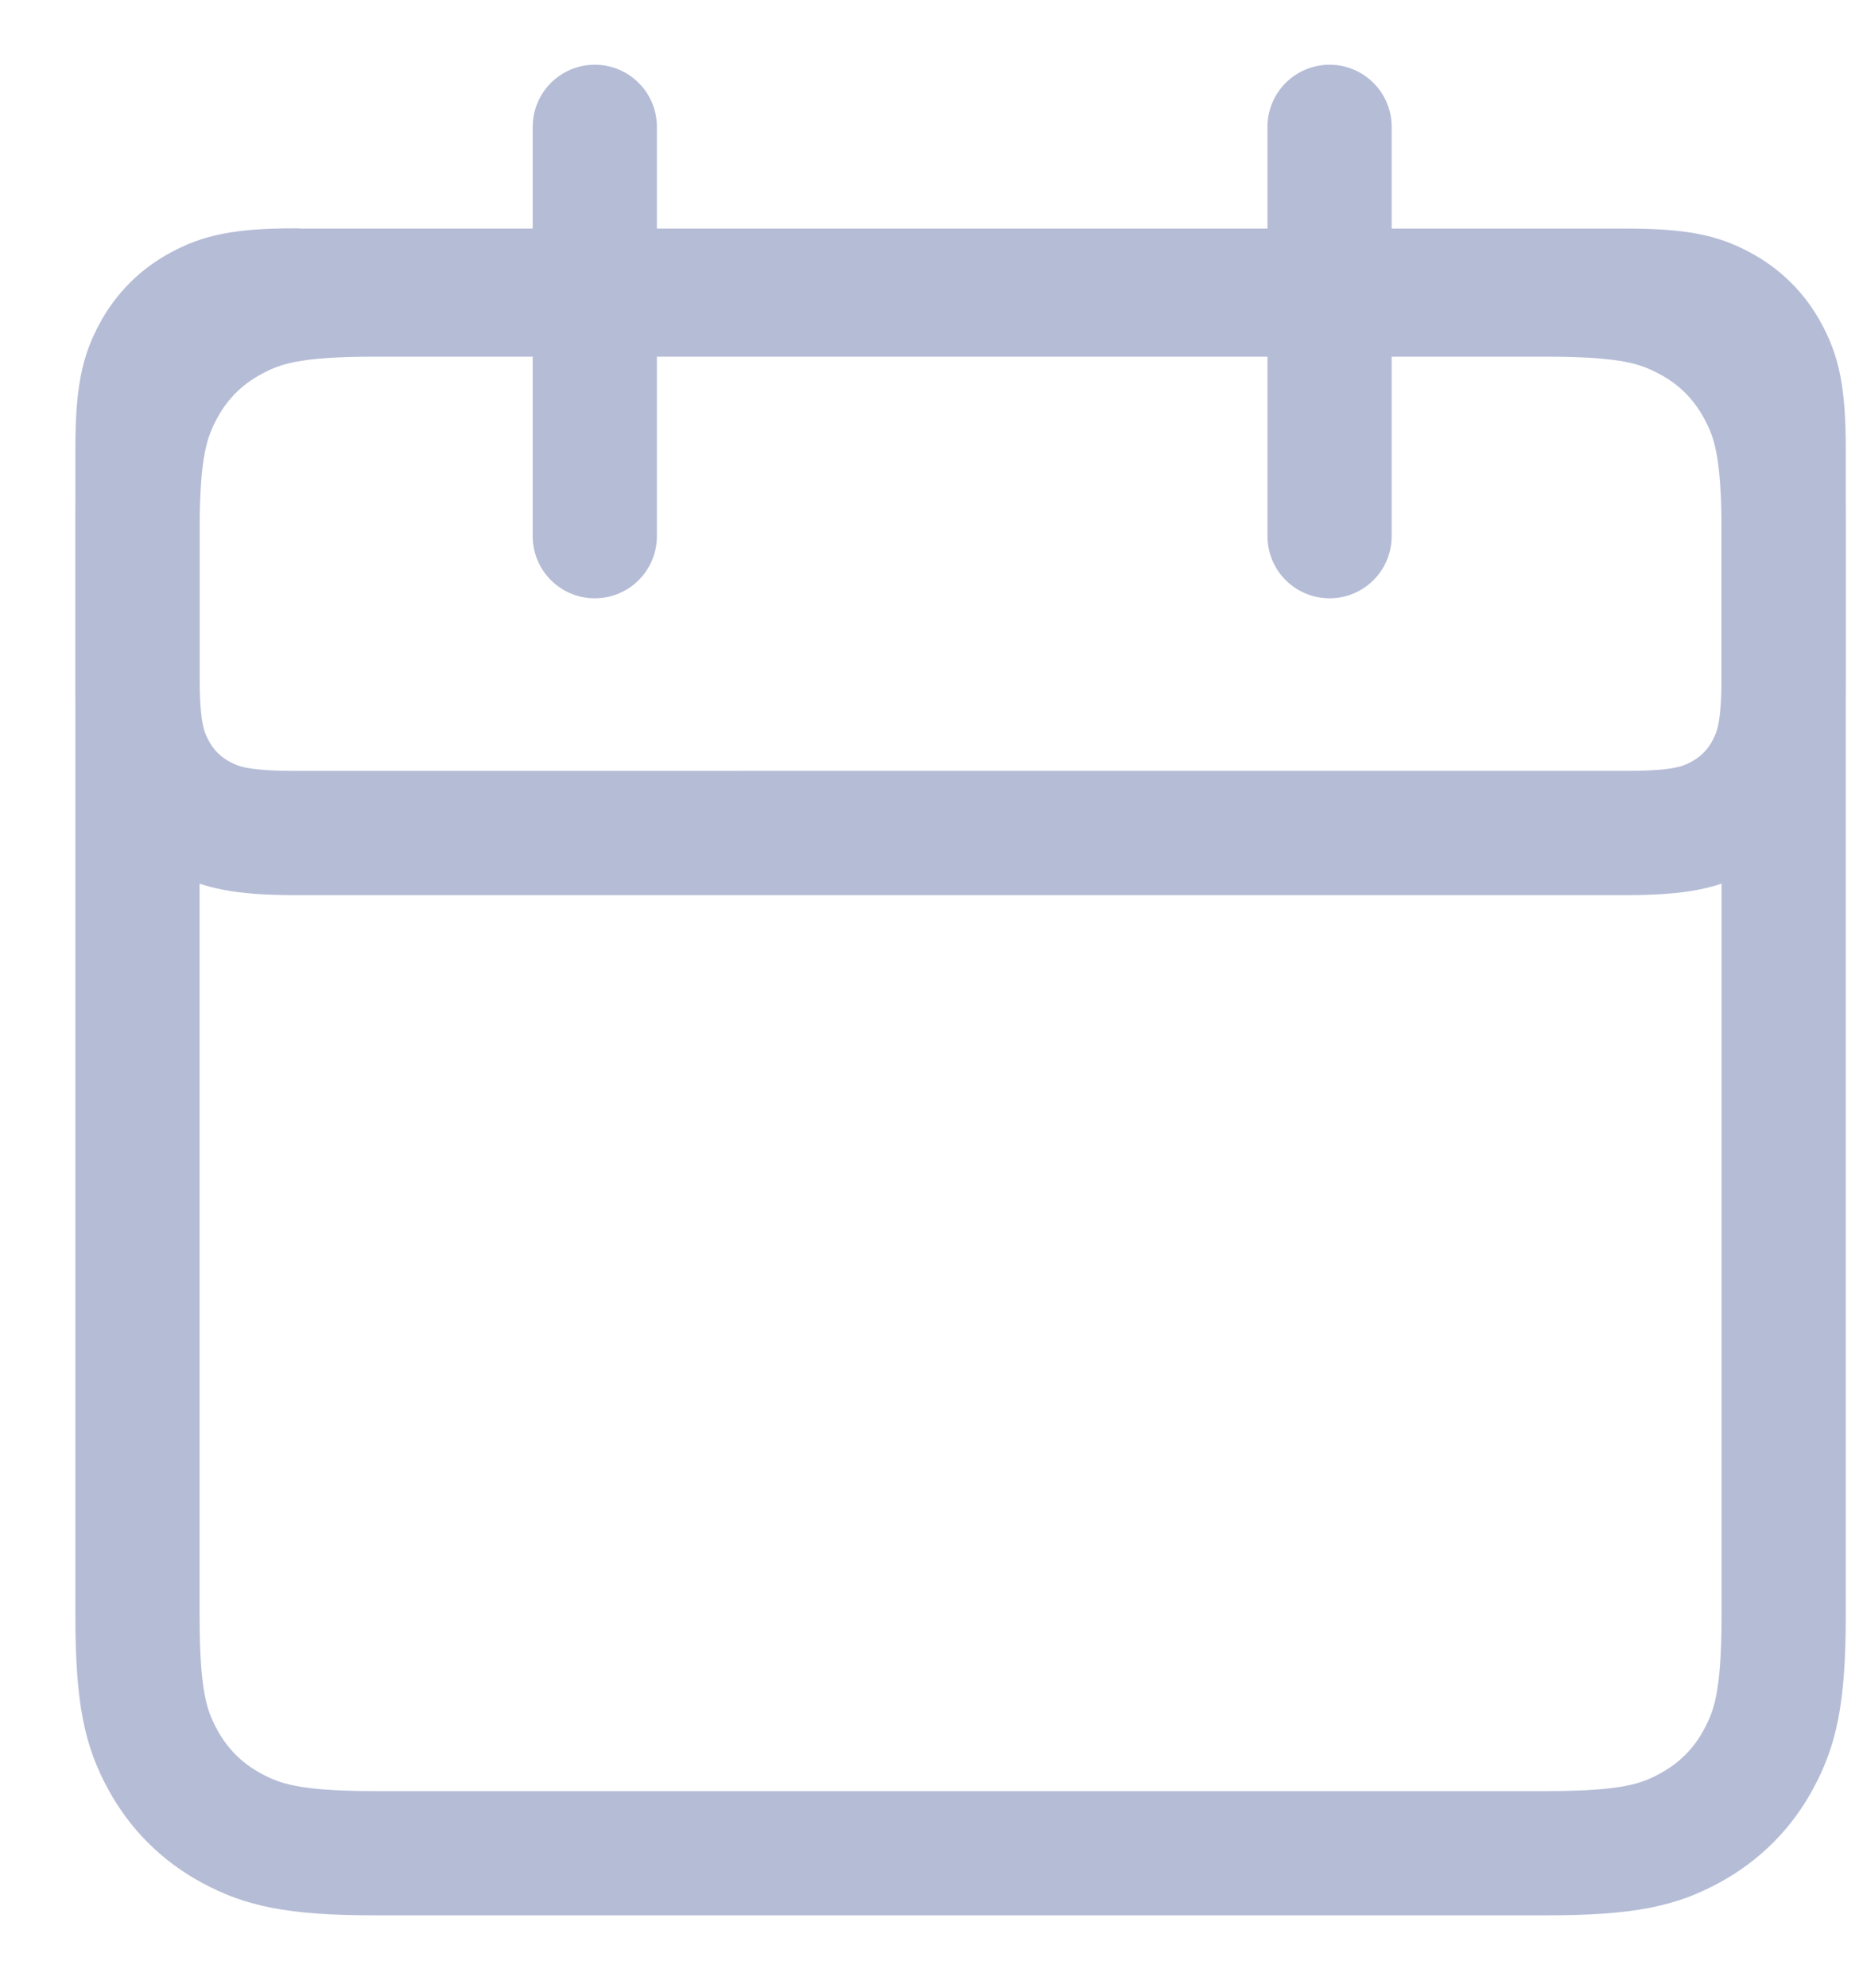
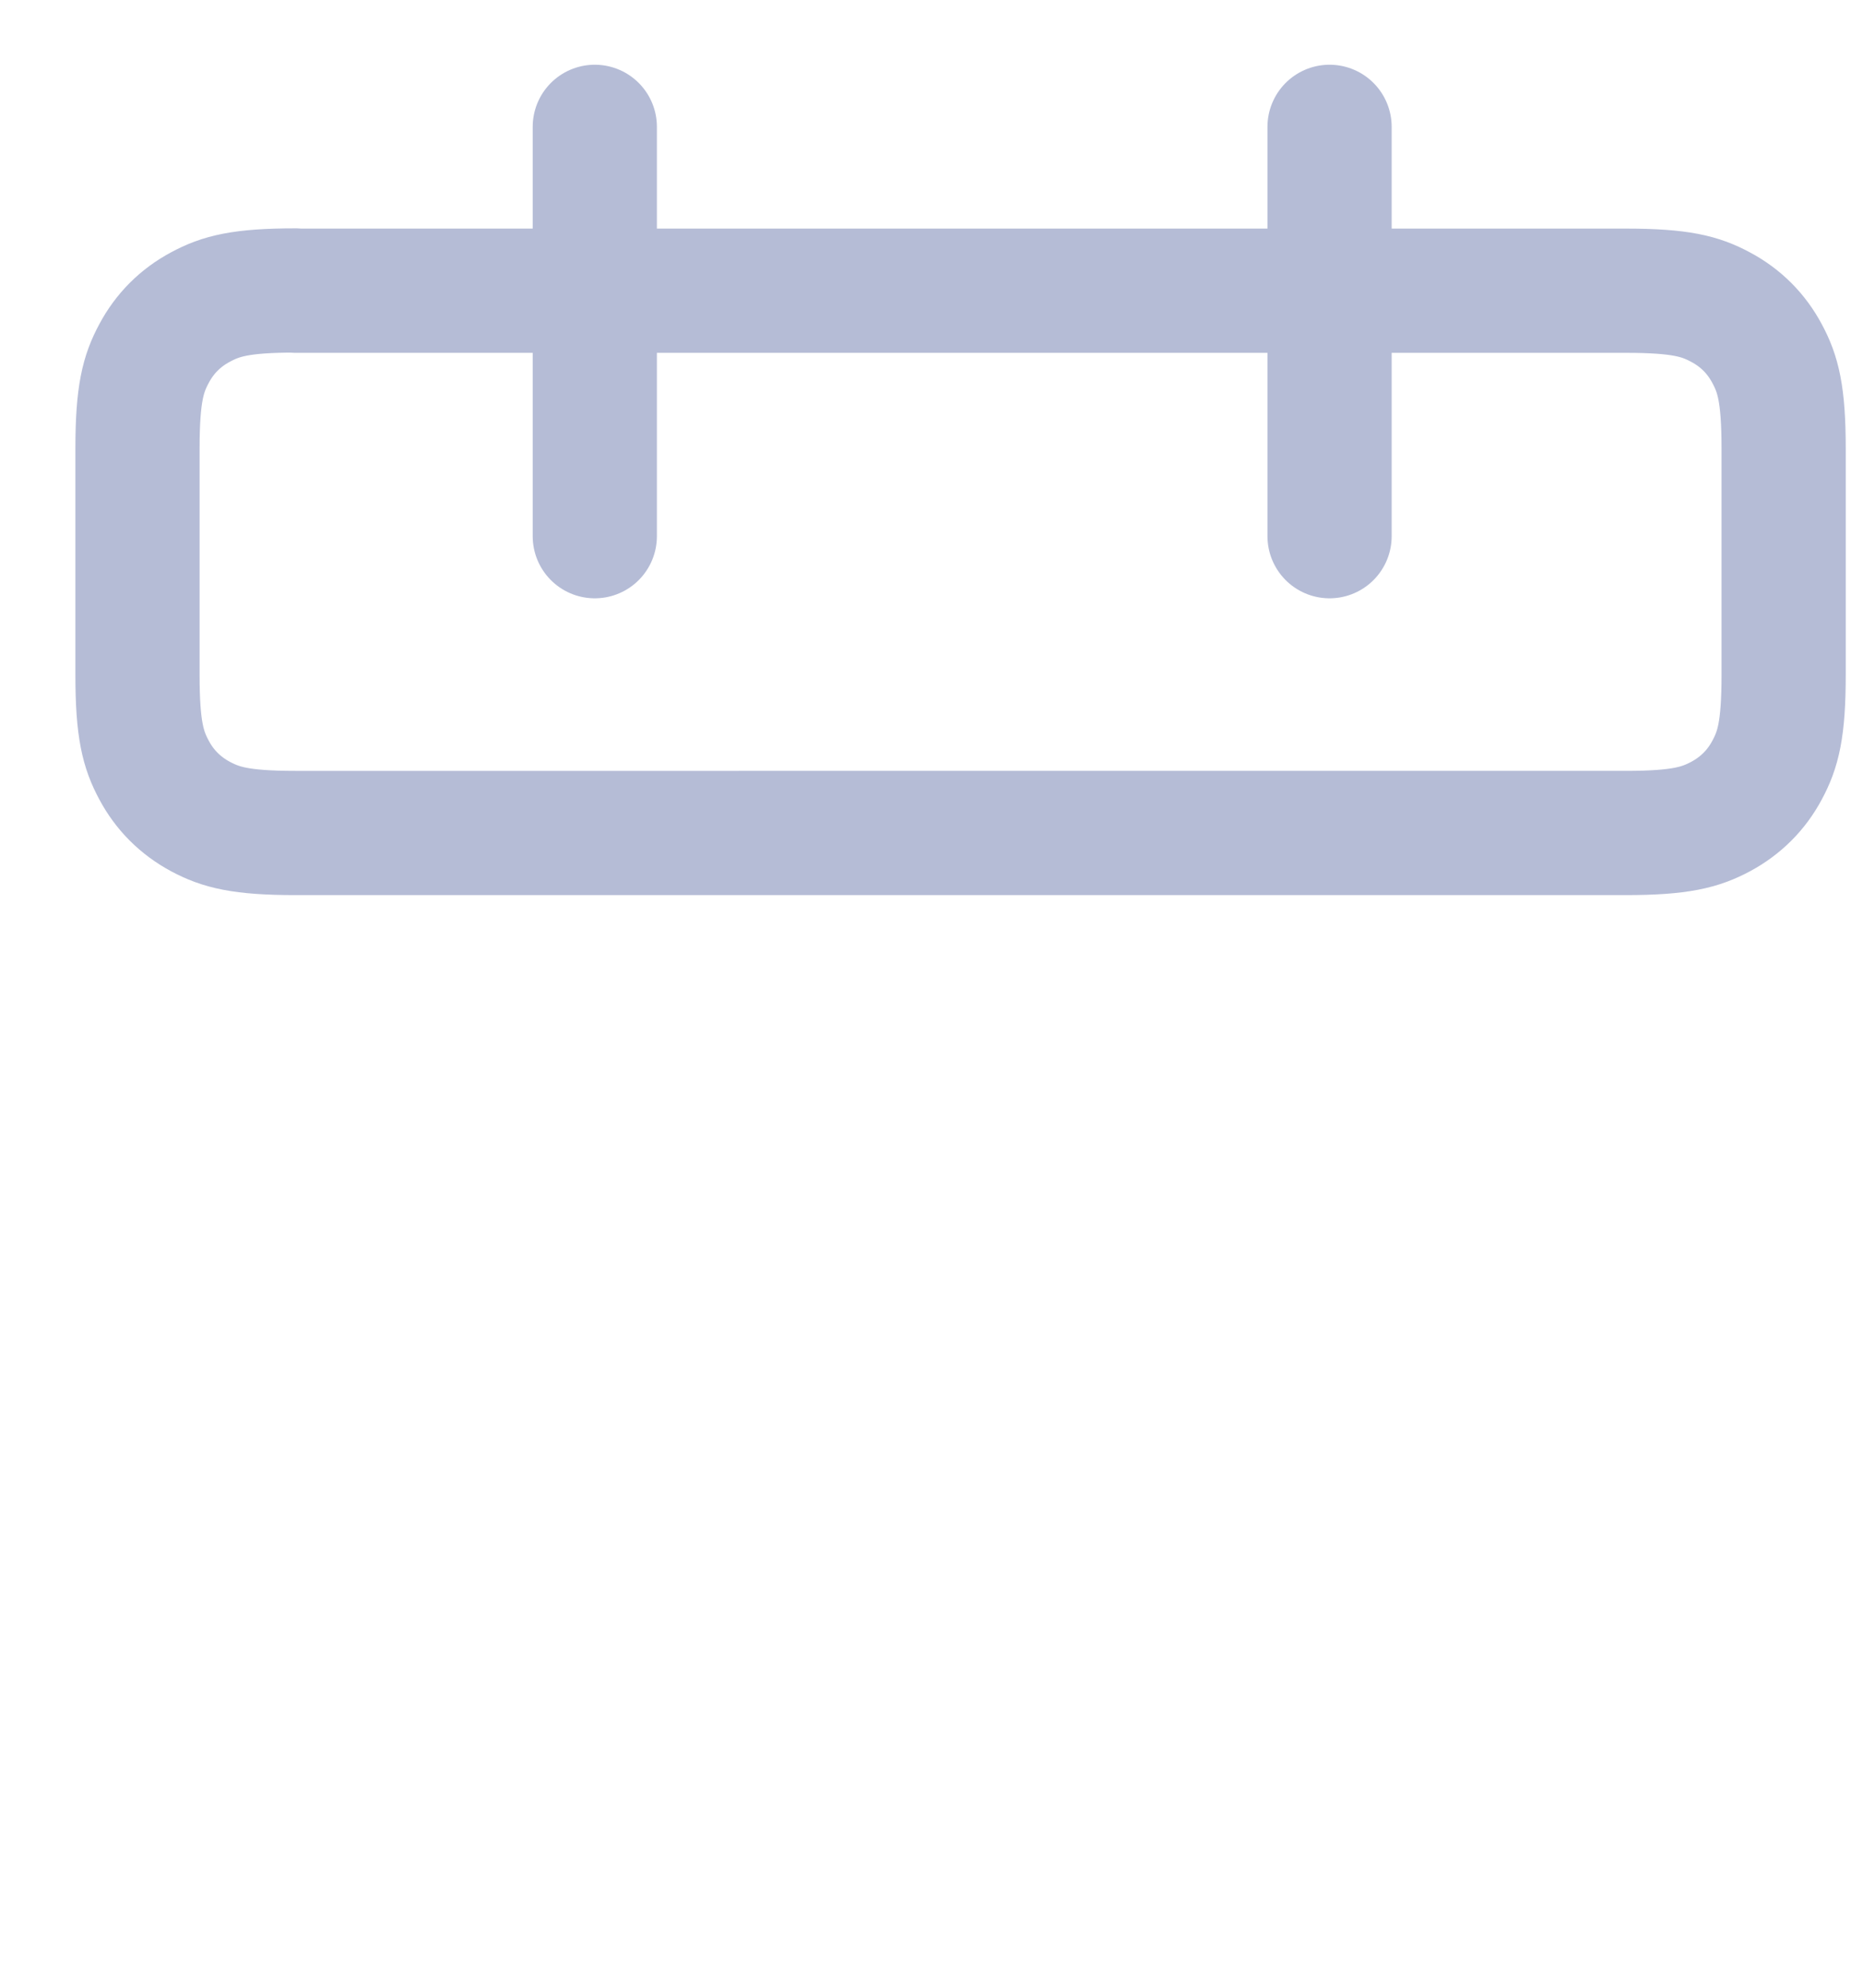
<svg xmlns="http://www.w3.org/2000/svg" width="15" height="16" viewBox="0 0 15 16">
  <g fill="none" fill-rule="evenodd" stroke="#B5BCD6" stroke-linecap="round" stroke-linejoin="round">
-     <path d="M2.015 1.371h9.438c.663 0 .904.07 1.146.2.243.129.433.32.563.562.13.242.199.483.199 1.146v8.73c0 .663-.07.904-.2 1.147-.129.242-.32.432-.562.562-.242.13-.483.199-1.146.199H2.015c-.663 0-.904-.07-1.146-.199-.243-.13-.433-.32-.563-.562-.13-.243-.199-.484-.199-1.147v-8.73c0-.663.07-.904.199-1.146.13-.243.32-.433.563-.563.242-.13.483-.199 1.146-.199z" transform="translate(1 1)" />
    <path d="M1.38 1.34h10.709c.442 0 .602.045.764.132.162.086.289.213.375.375.087.162.133.322.133.764v1.823c0 .442-.046.602-.133.764-.086.162-.213.288-.375.375-.162.086-.322.132-.764.132H1.379c-.442 0-.602-.046-.764-.132C.453 5.486.326 5.36.24 5.198c-.087-.162-.133-.322-.133-.764V2.61c0-.442.046-.602.133-.764.086-.162.213-.289.375-.375.162-.087.322-.133.764-.133zM3.789.021L3.789 3.316M9.705.021L9.705 3.316" transform="translate(1 1)" />
  </g>
</svg>